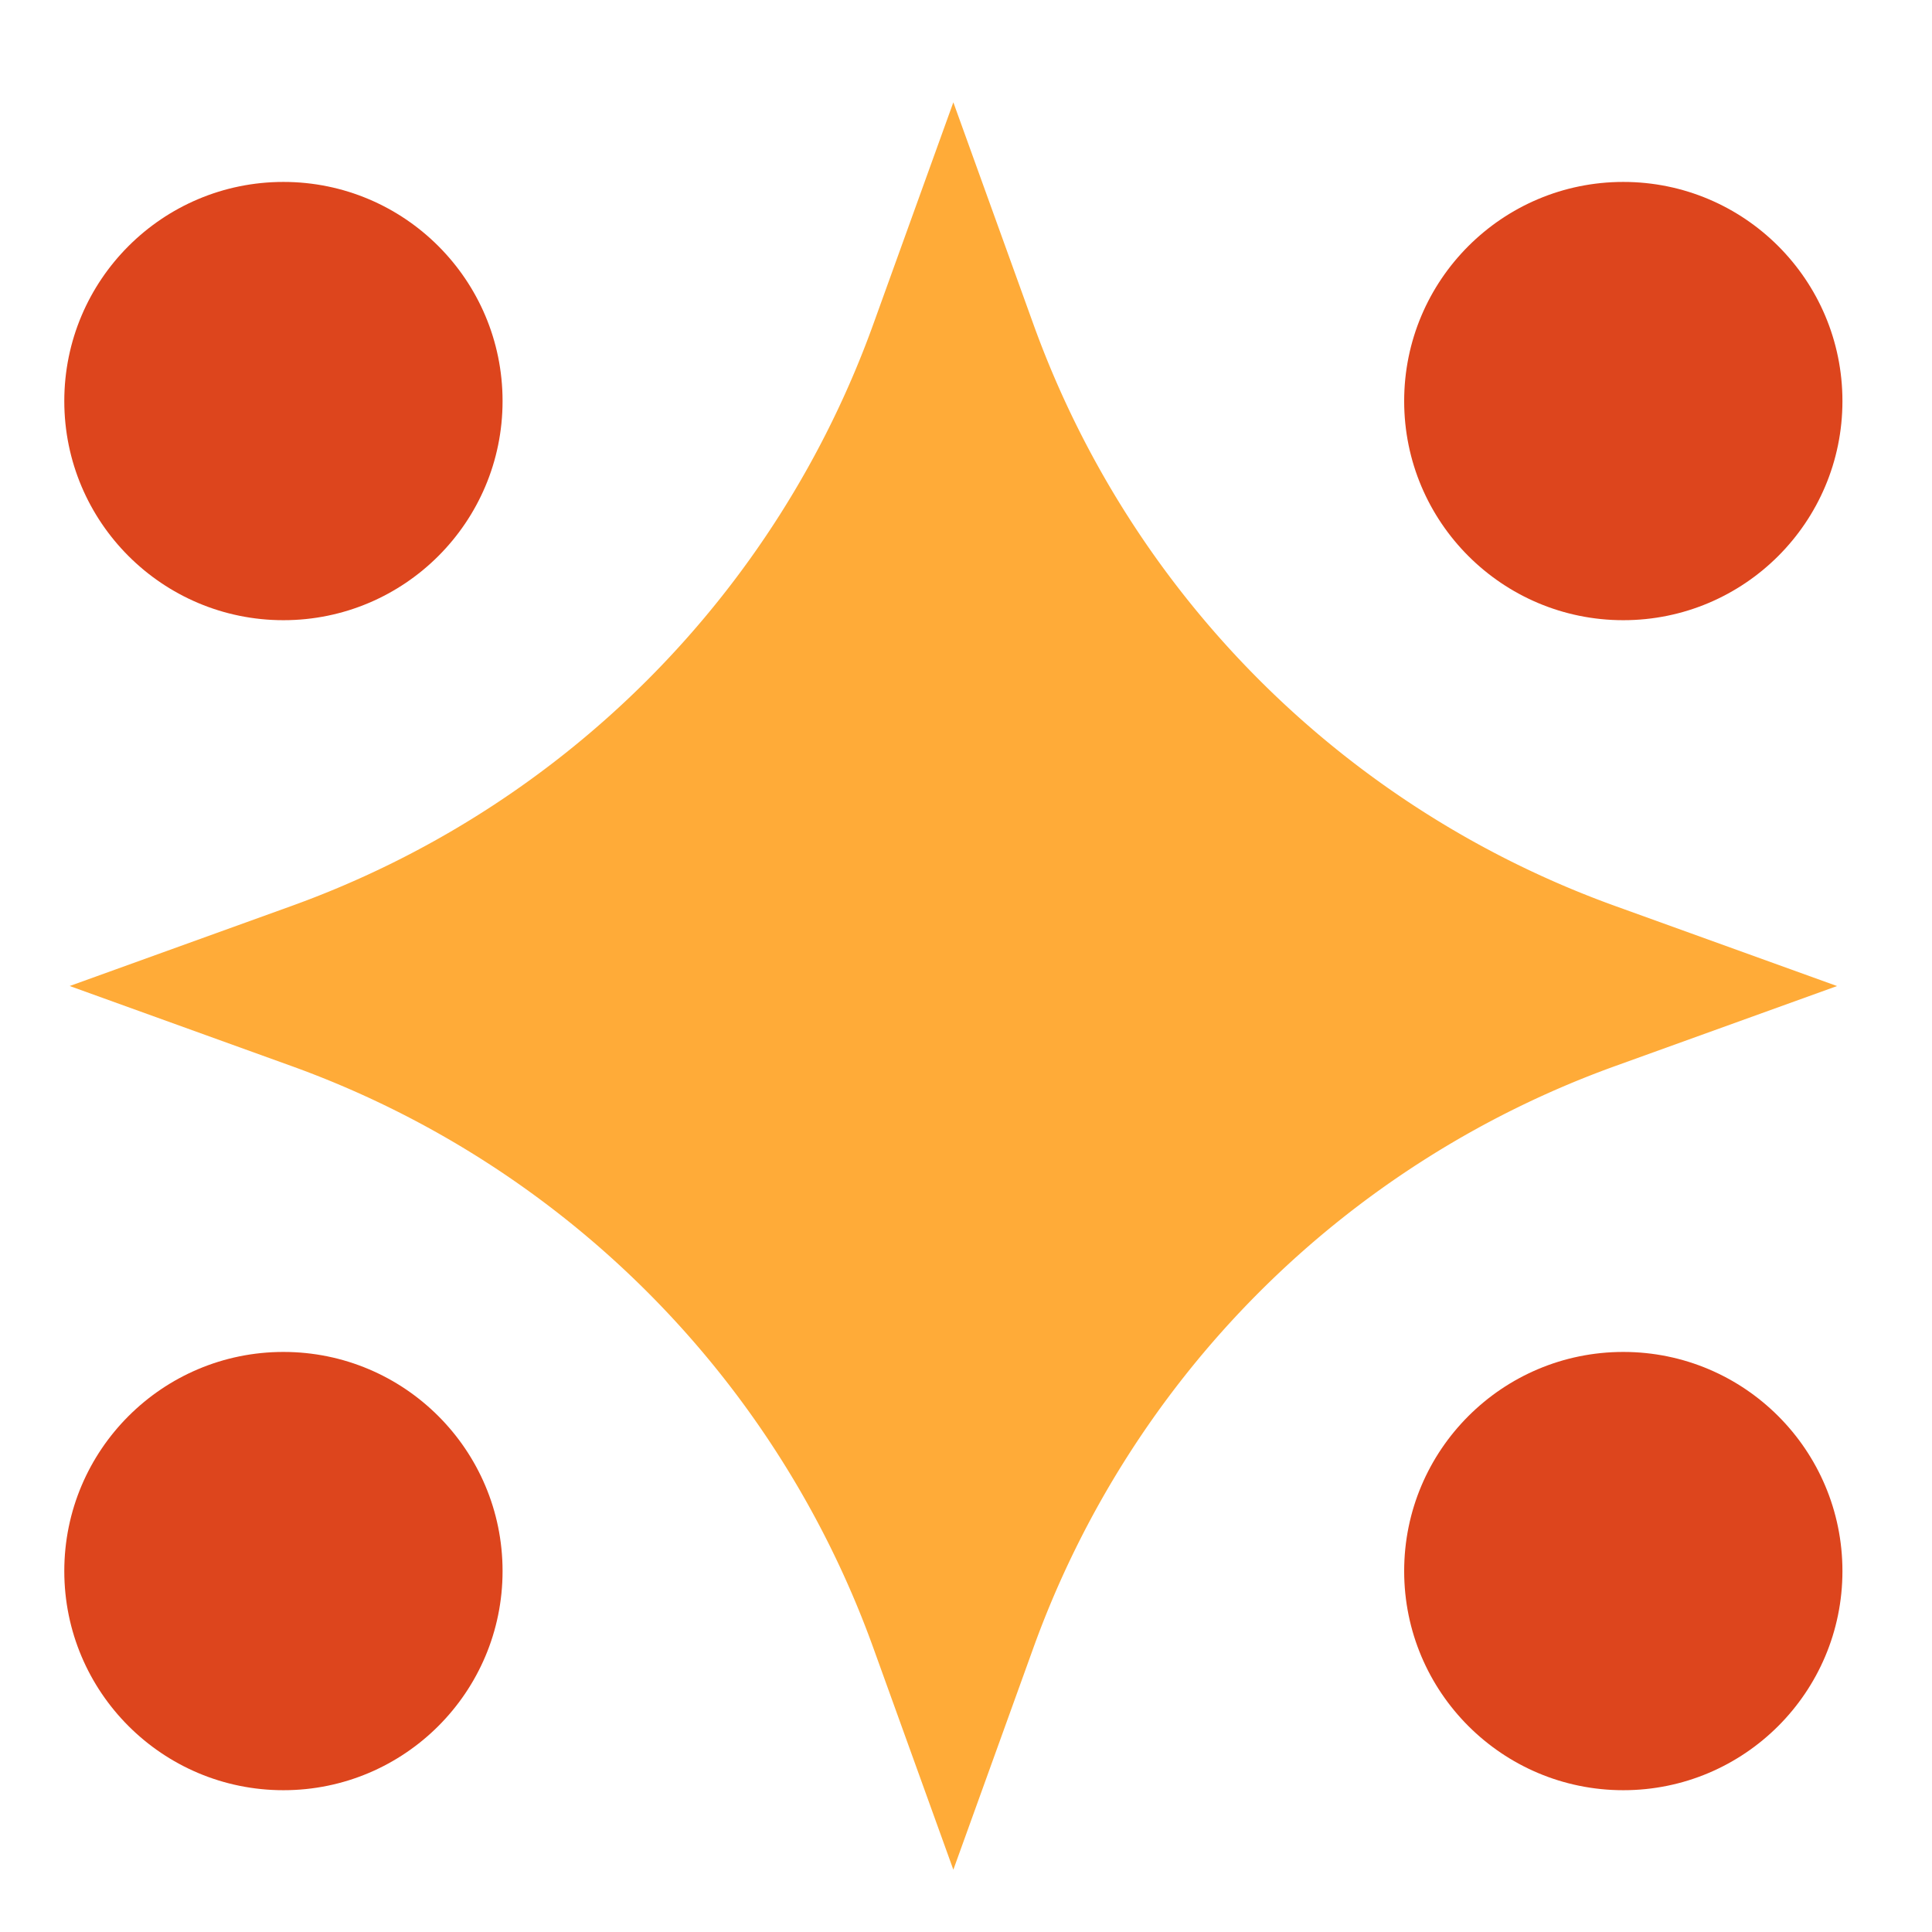
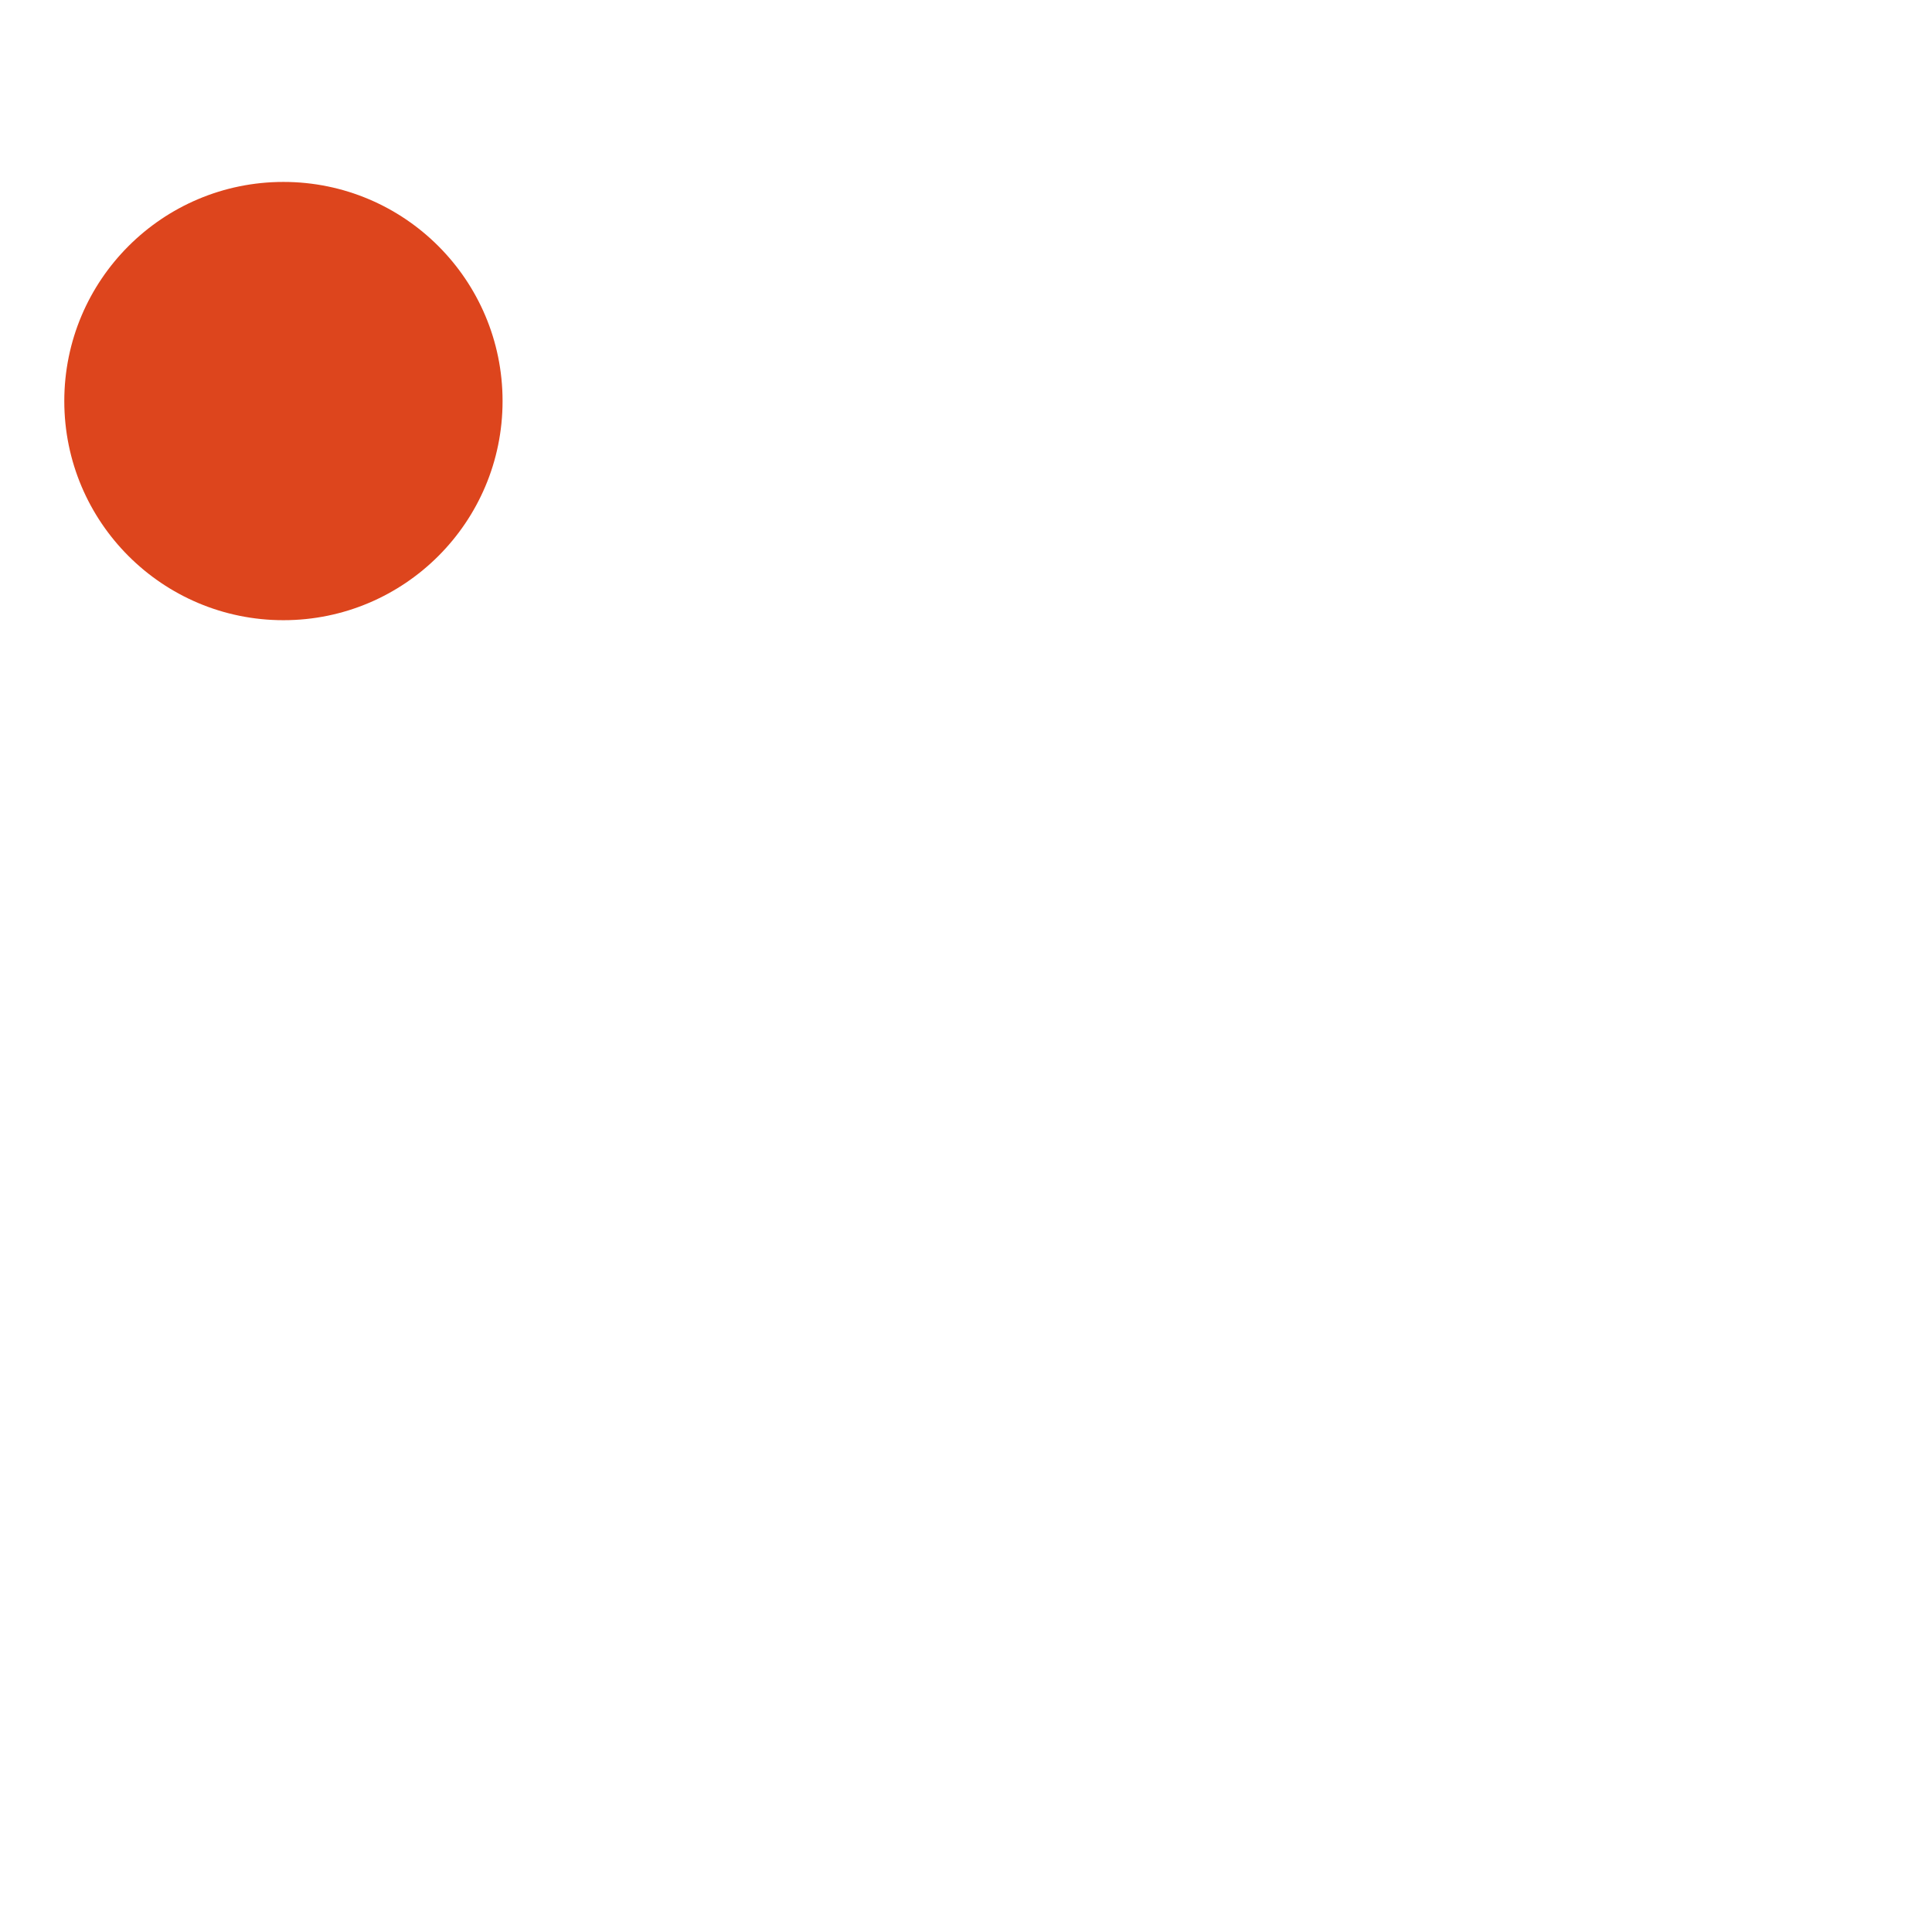
<svg xmlns="http://www.w3.org/2000/svg" width="151" height="151" viewBox="0 0 151 151">
  <g id="Grupo_257" data-name="Grupo 257" transform="translate(-1129 -1022)">
    <rect id="Rectángulo_473" data-name="Rectángulo 473" width="151" height="151" transform="translate(1129 1022)" fill="none" />
    <g id="Grupo_249" data-name="Grupo 249" transform="translate(1134.025 1030)">
      <g id="Grupo_248" data-name="Grupo 248" transform="translate(0 6.219)">
-         <circle id="Elipse_2" data-name="Elipse 2" cx="17.127" cy="17.127" r="17.127" transform="translate(104.721)" fill="#dd451d" />
        <circle id="Elipse_3" data-name="Elipse 3" cx="17.127" cy="17.127" r="17.127" fill="#dd451d" />
-         <circle id="Elipse_4" data-name="Elipse 4" cx="17.127" cy="17.127" r="17.127" transform="translate(104.721 91.445)" fill="#dd451d" />
-         <circle id="Elipse_5" data-name="Elipse 5" cx="17.127" cy="17.127" r="17.127" transform="translate(0 91.445)" fill="#dd451d" />
      </g>
-       <path id="Trazado_61" data-name="Trazado 61" d="M494.9,209.585l17.347,6.259L494.9,222.1a75.609,75.609,0,0,0-45.461,45.459l-6.259,17.349-6.259-17.349A75.6,75.6,0,0,0,391.462,222.1l-17.347-6.259,17.347-6.259a75.6,75.6,0,0,0,45.459-45.459l6.259-17.349,6.259,17.349A75.609,75.609,0,0,0,494.9,209.585Z" transform="translate(-373.694 -146.777)" fill="#ffab38" />
    </g>
  </g>
</svg>